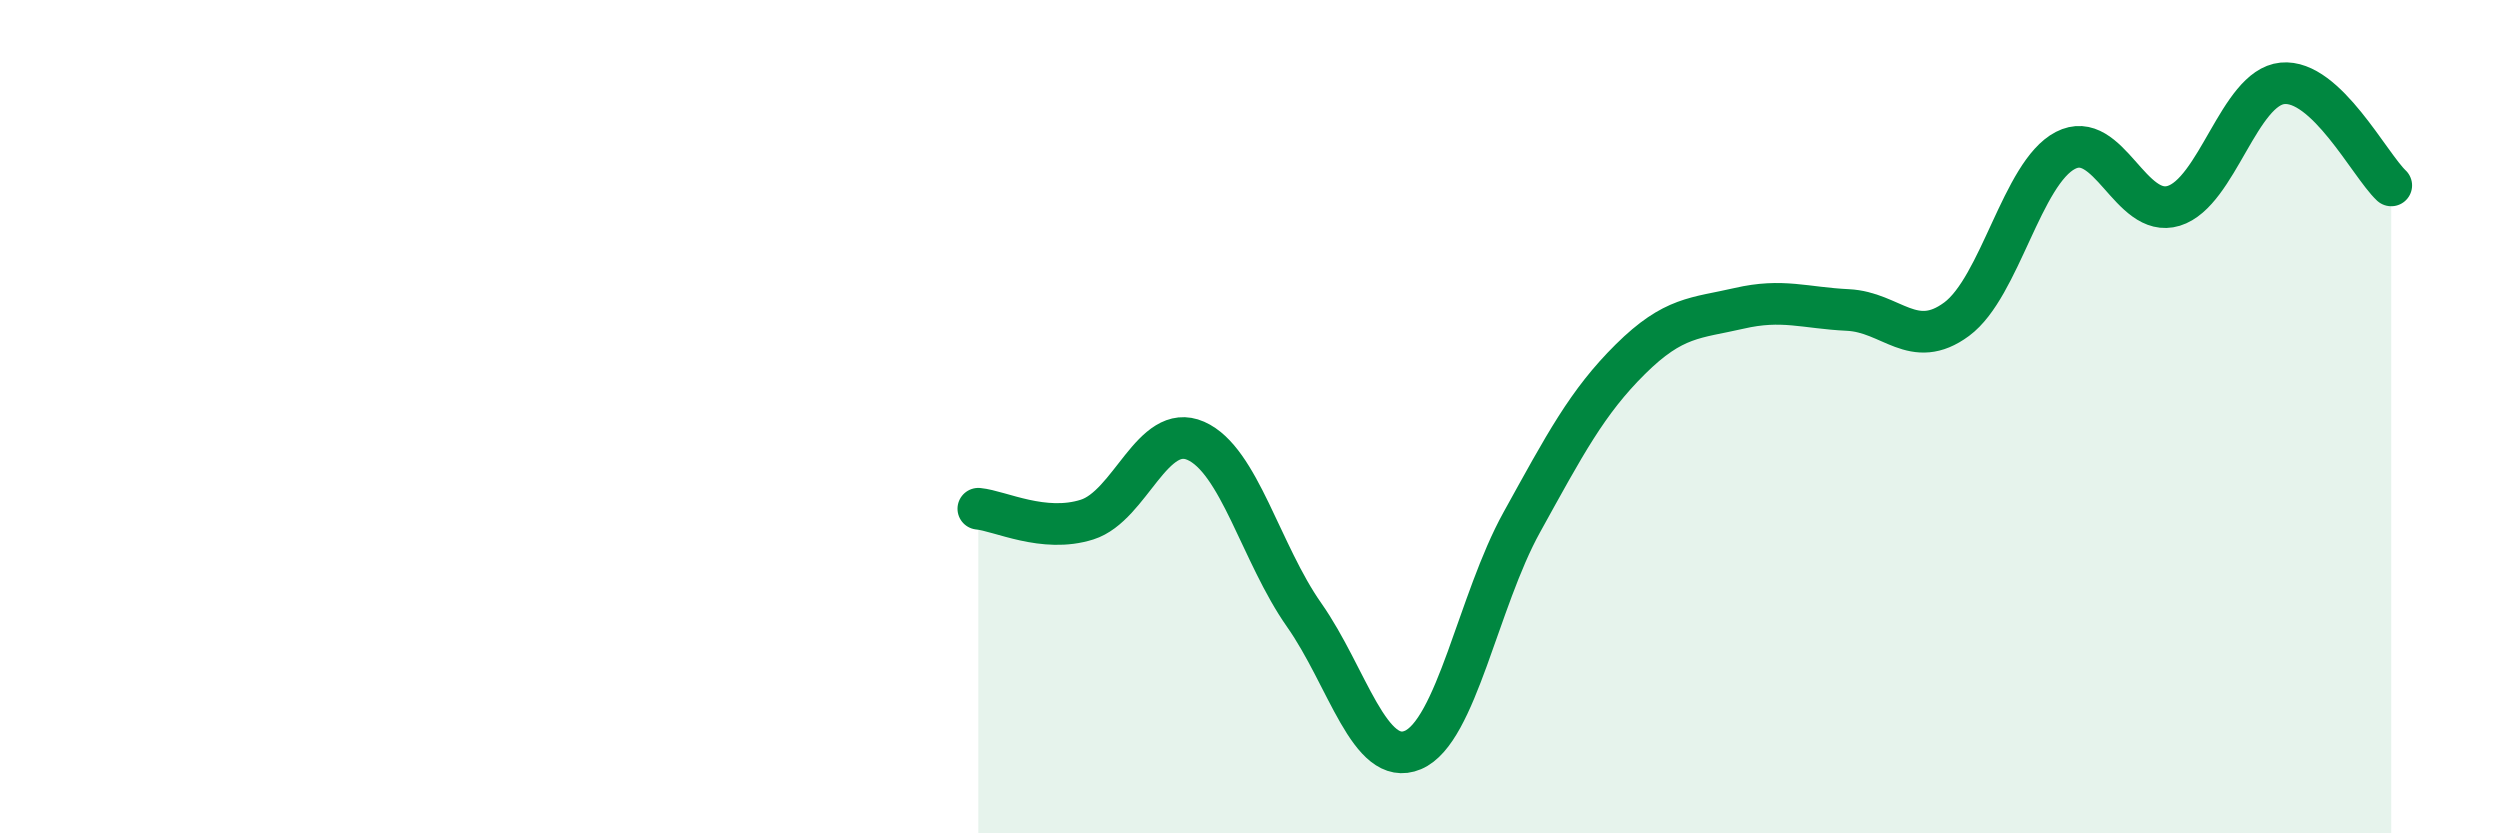
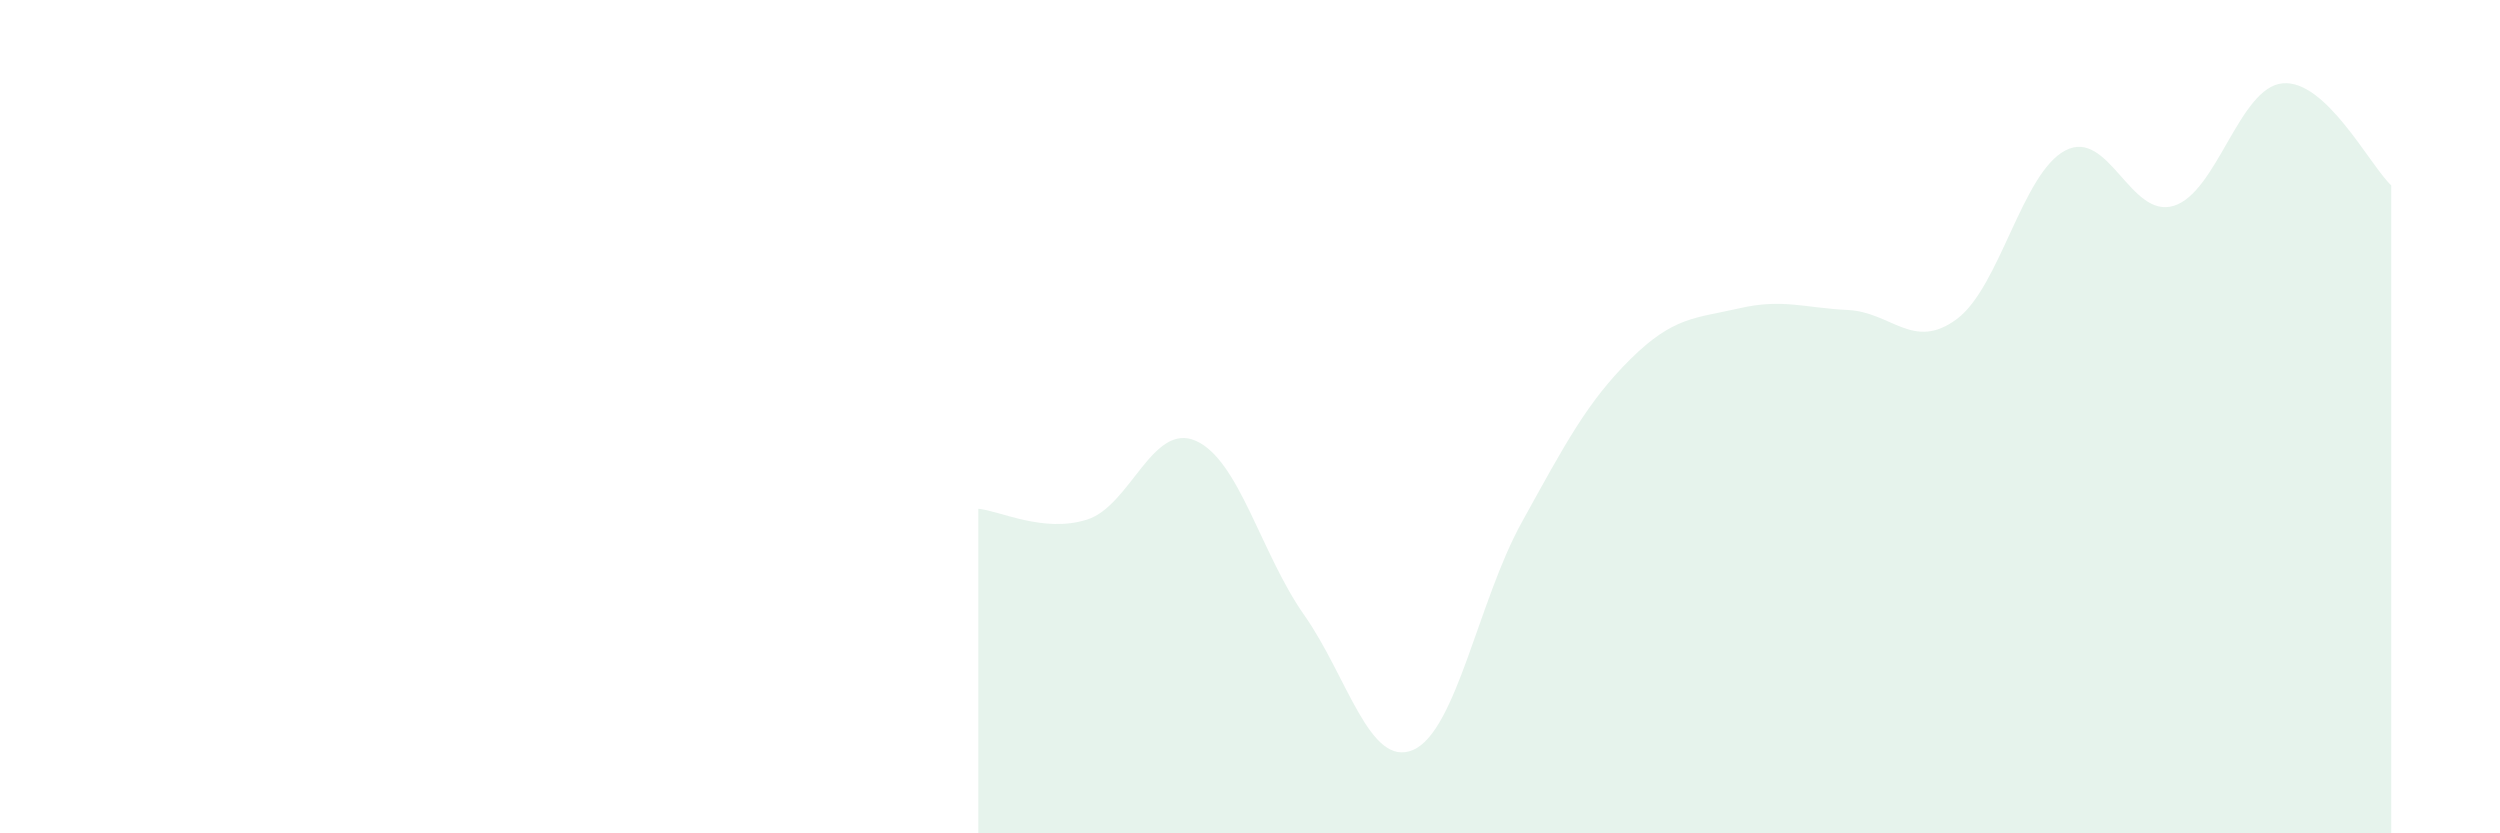
<svg xmlns="http://www.w3.org/2000/svg" width="60" height="20" viewBox="0 0 60 20">
  <path d="M 23.48,12.21 C 24,12.26 25.05,12.8 26.09,12.47 C 27.13,12.14 27.66,10.12 28.7,10.58 C 29.74,11.04 30.26,13.28 31.3,14.76 C 32.34,16.24 32.87,18.44 33.91,18 C 34.95,17.56 35.48,14.42 36.52,12.54 C 37.56,10.66 38.09,9.65 39.13,8.62 C 40.17,7.59 40.7,7.64 41.74,7.4 C 42.78,7.16 43.31,7.39 44.35,7.44 C 45.39,7.49 45.92,8.43 46.96,7.66 C 48,6.89 48.53,4.15 49.57,3.61 C 50.61,3.07 51.13,5.26 52.17,4.94 C 53.21,4.62 53.74,2.1 54.78,2 C 55.82,1.9 56.87,3.96 57.39,4.45L57.39 20L23.48 20Z" fill="#008740" opacity="0.1" stroke-linecap="round" stroke-linejoin="round" />
-   <path d="M 23.48,12.21 C 24,12.26 25.05,12.8 26.09,12.47 C 27.13,12.14 27.66,10.12 28.7,10.58 C 29.74,11.04 30.26,13.28 31.3,14.76 C 32.34,16.24 32.87,18.44 33.91,18 C 34.95,17.56 35.48,14.42 36.52,12.54 C 37.56,10.66 38.09,9.65 39.13,8.62 C 40.17,7.59 40.7,7.64 41.74,7.4 C 42.78,7.16 43.31,7.39 44.35,7.44 C 45.39,7.49 45.92,8.43 46.96,7.66 C 48,6.89 48.53,4.15 49.57,3.61 C 50.61,3.07 51.13,5.26 52.17,4.94 C 53.21,4.62 53.74,2.1 54.78,2 C 55.82,1.9 56.87,3.96 57.39,4.45" stroke="#008740" stroke-width="1" fill="none" stroke-linecap="round" stroke-linejoin="round" />
</svg>